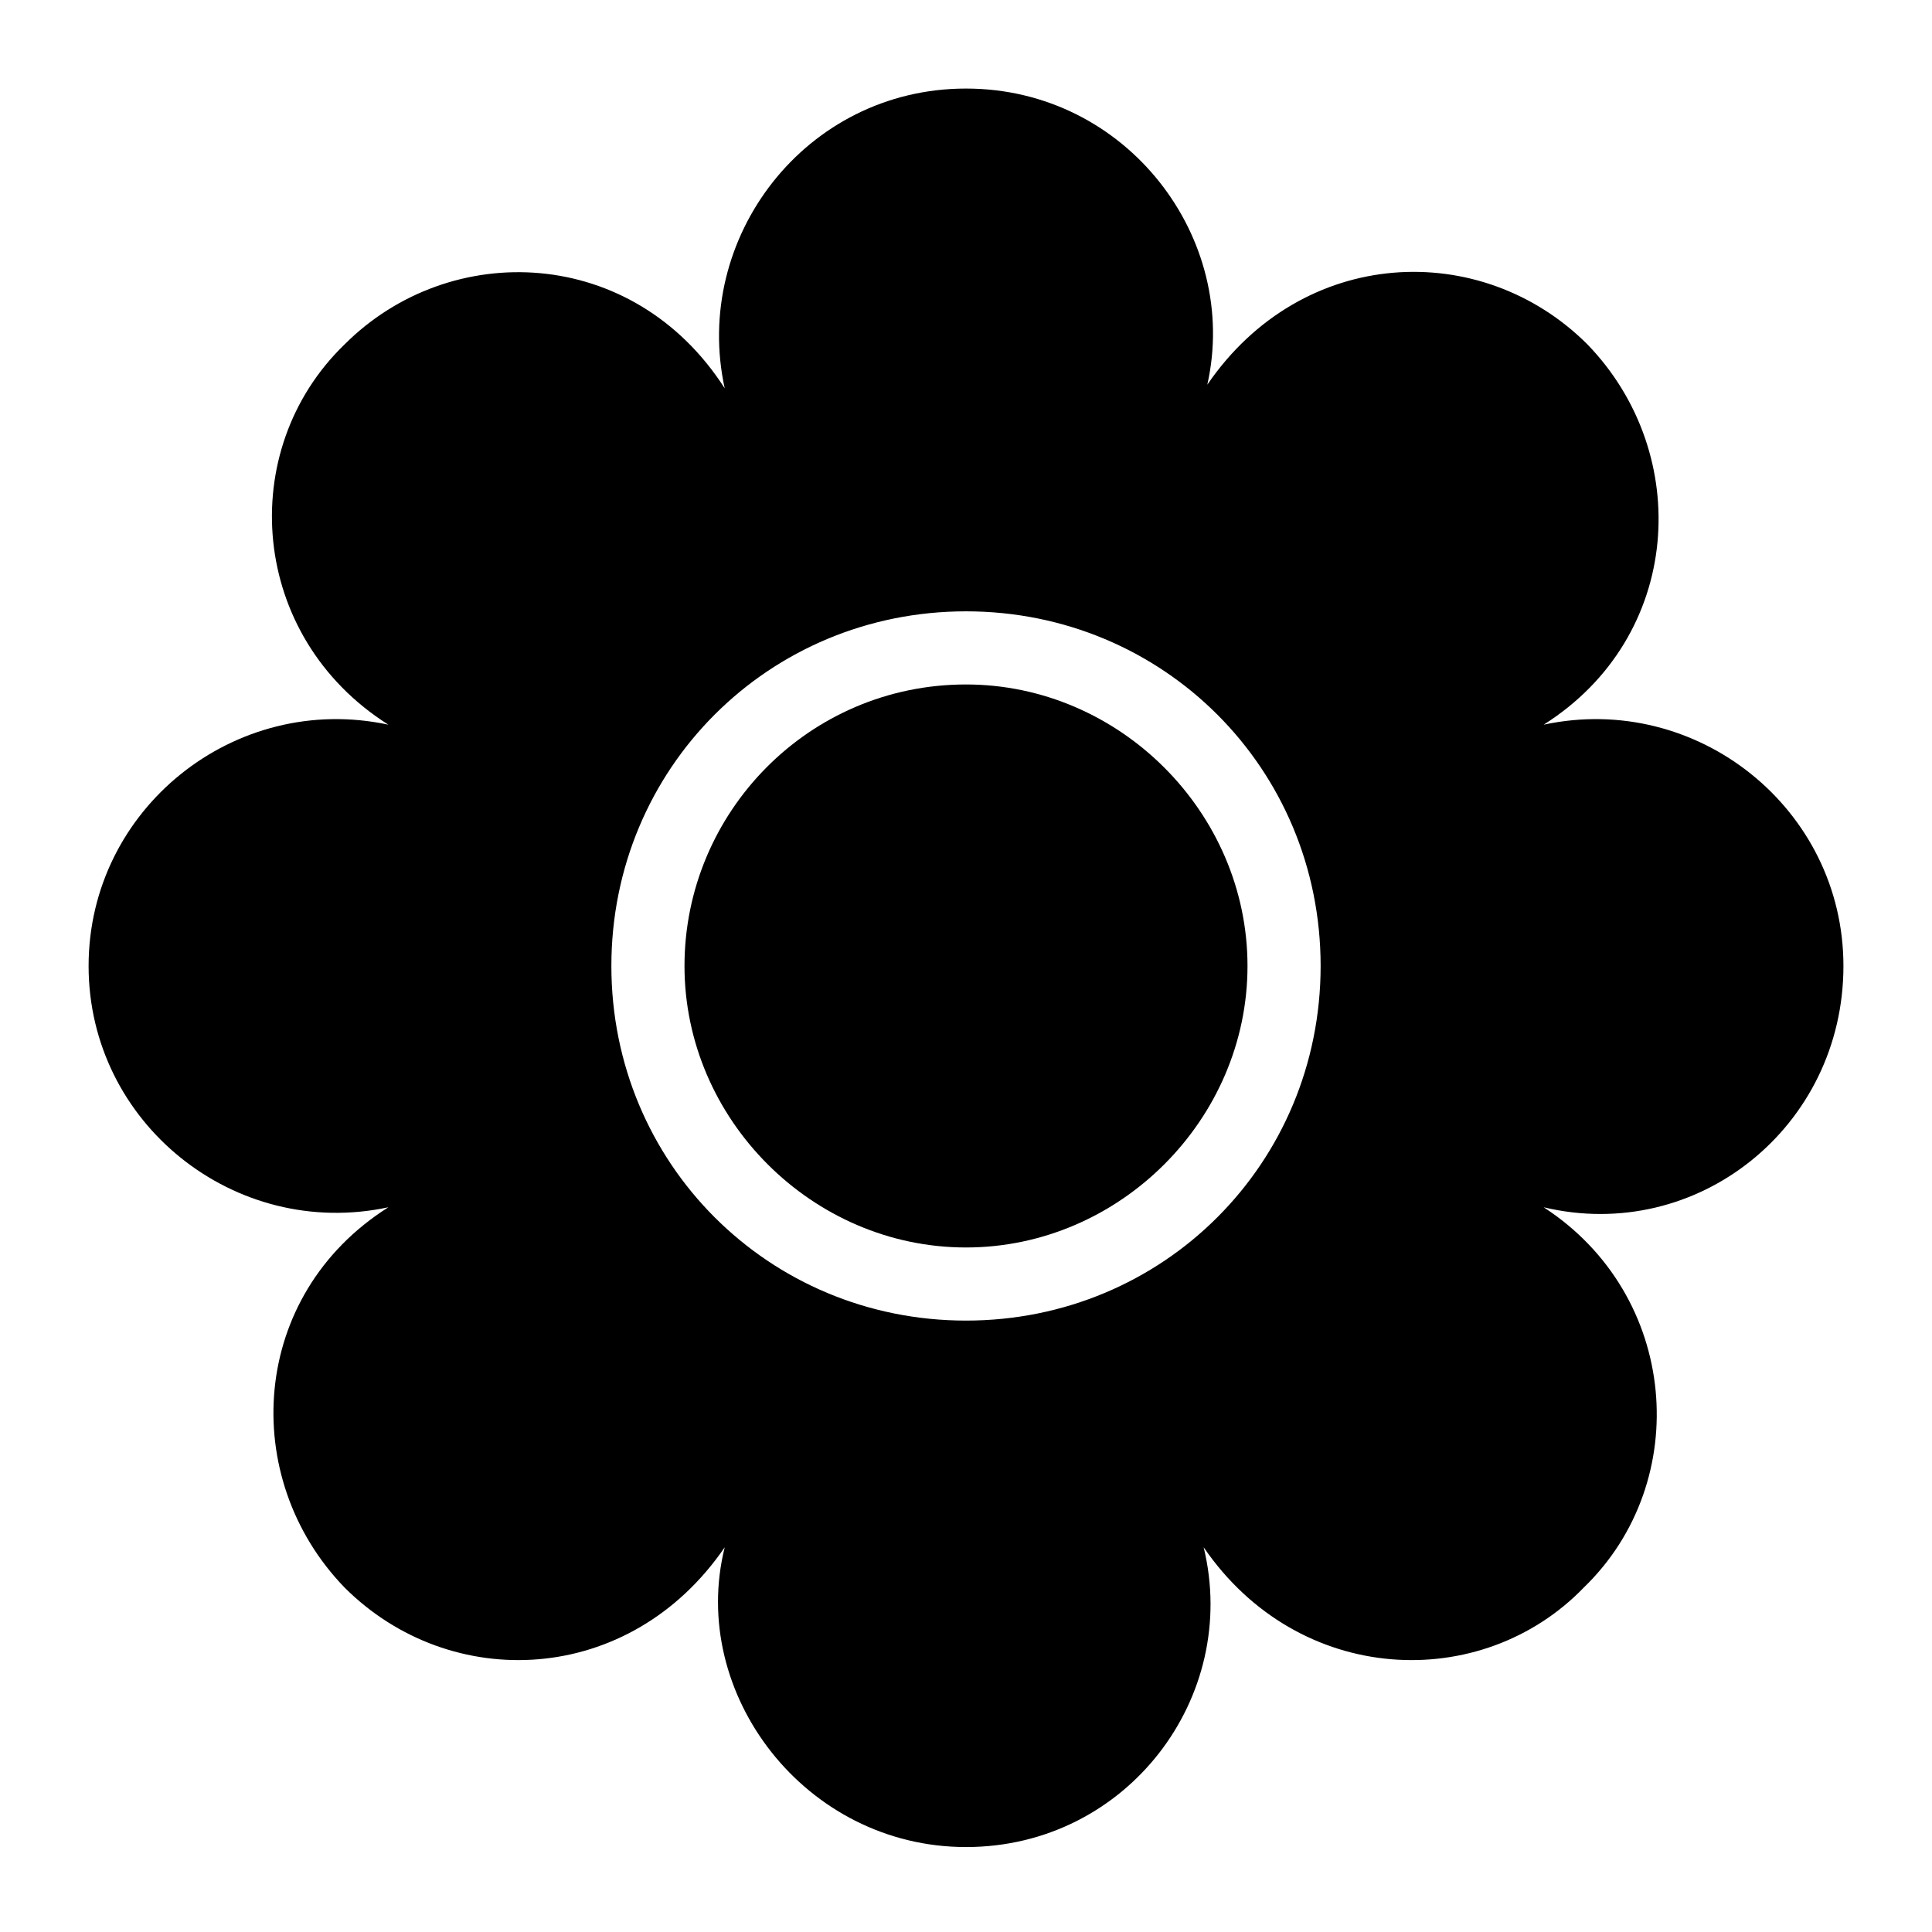
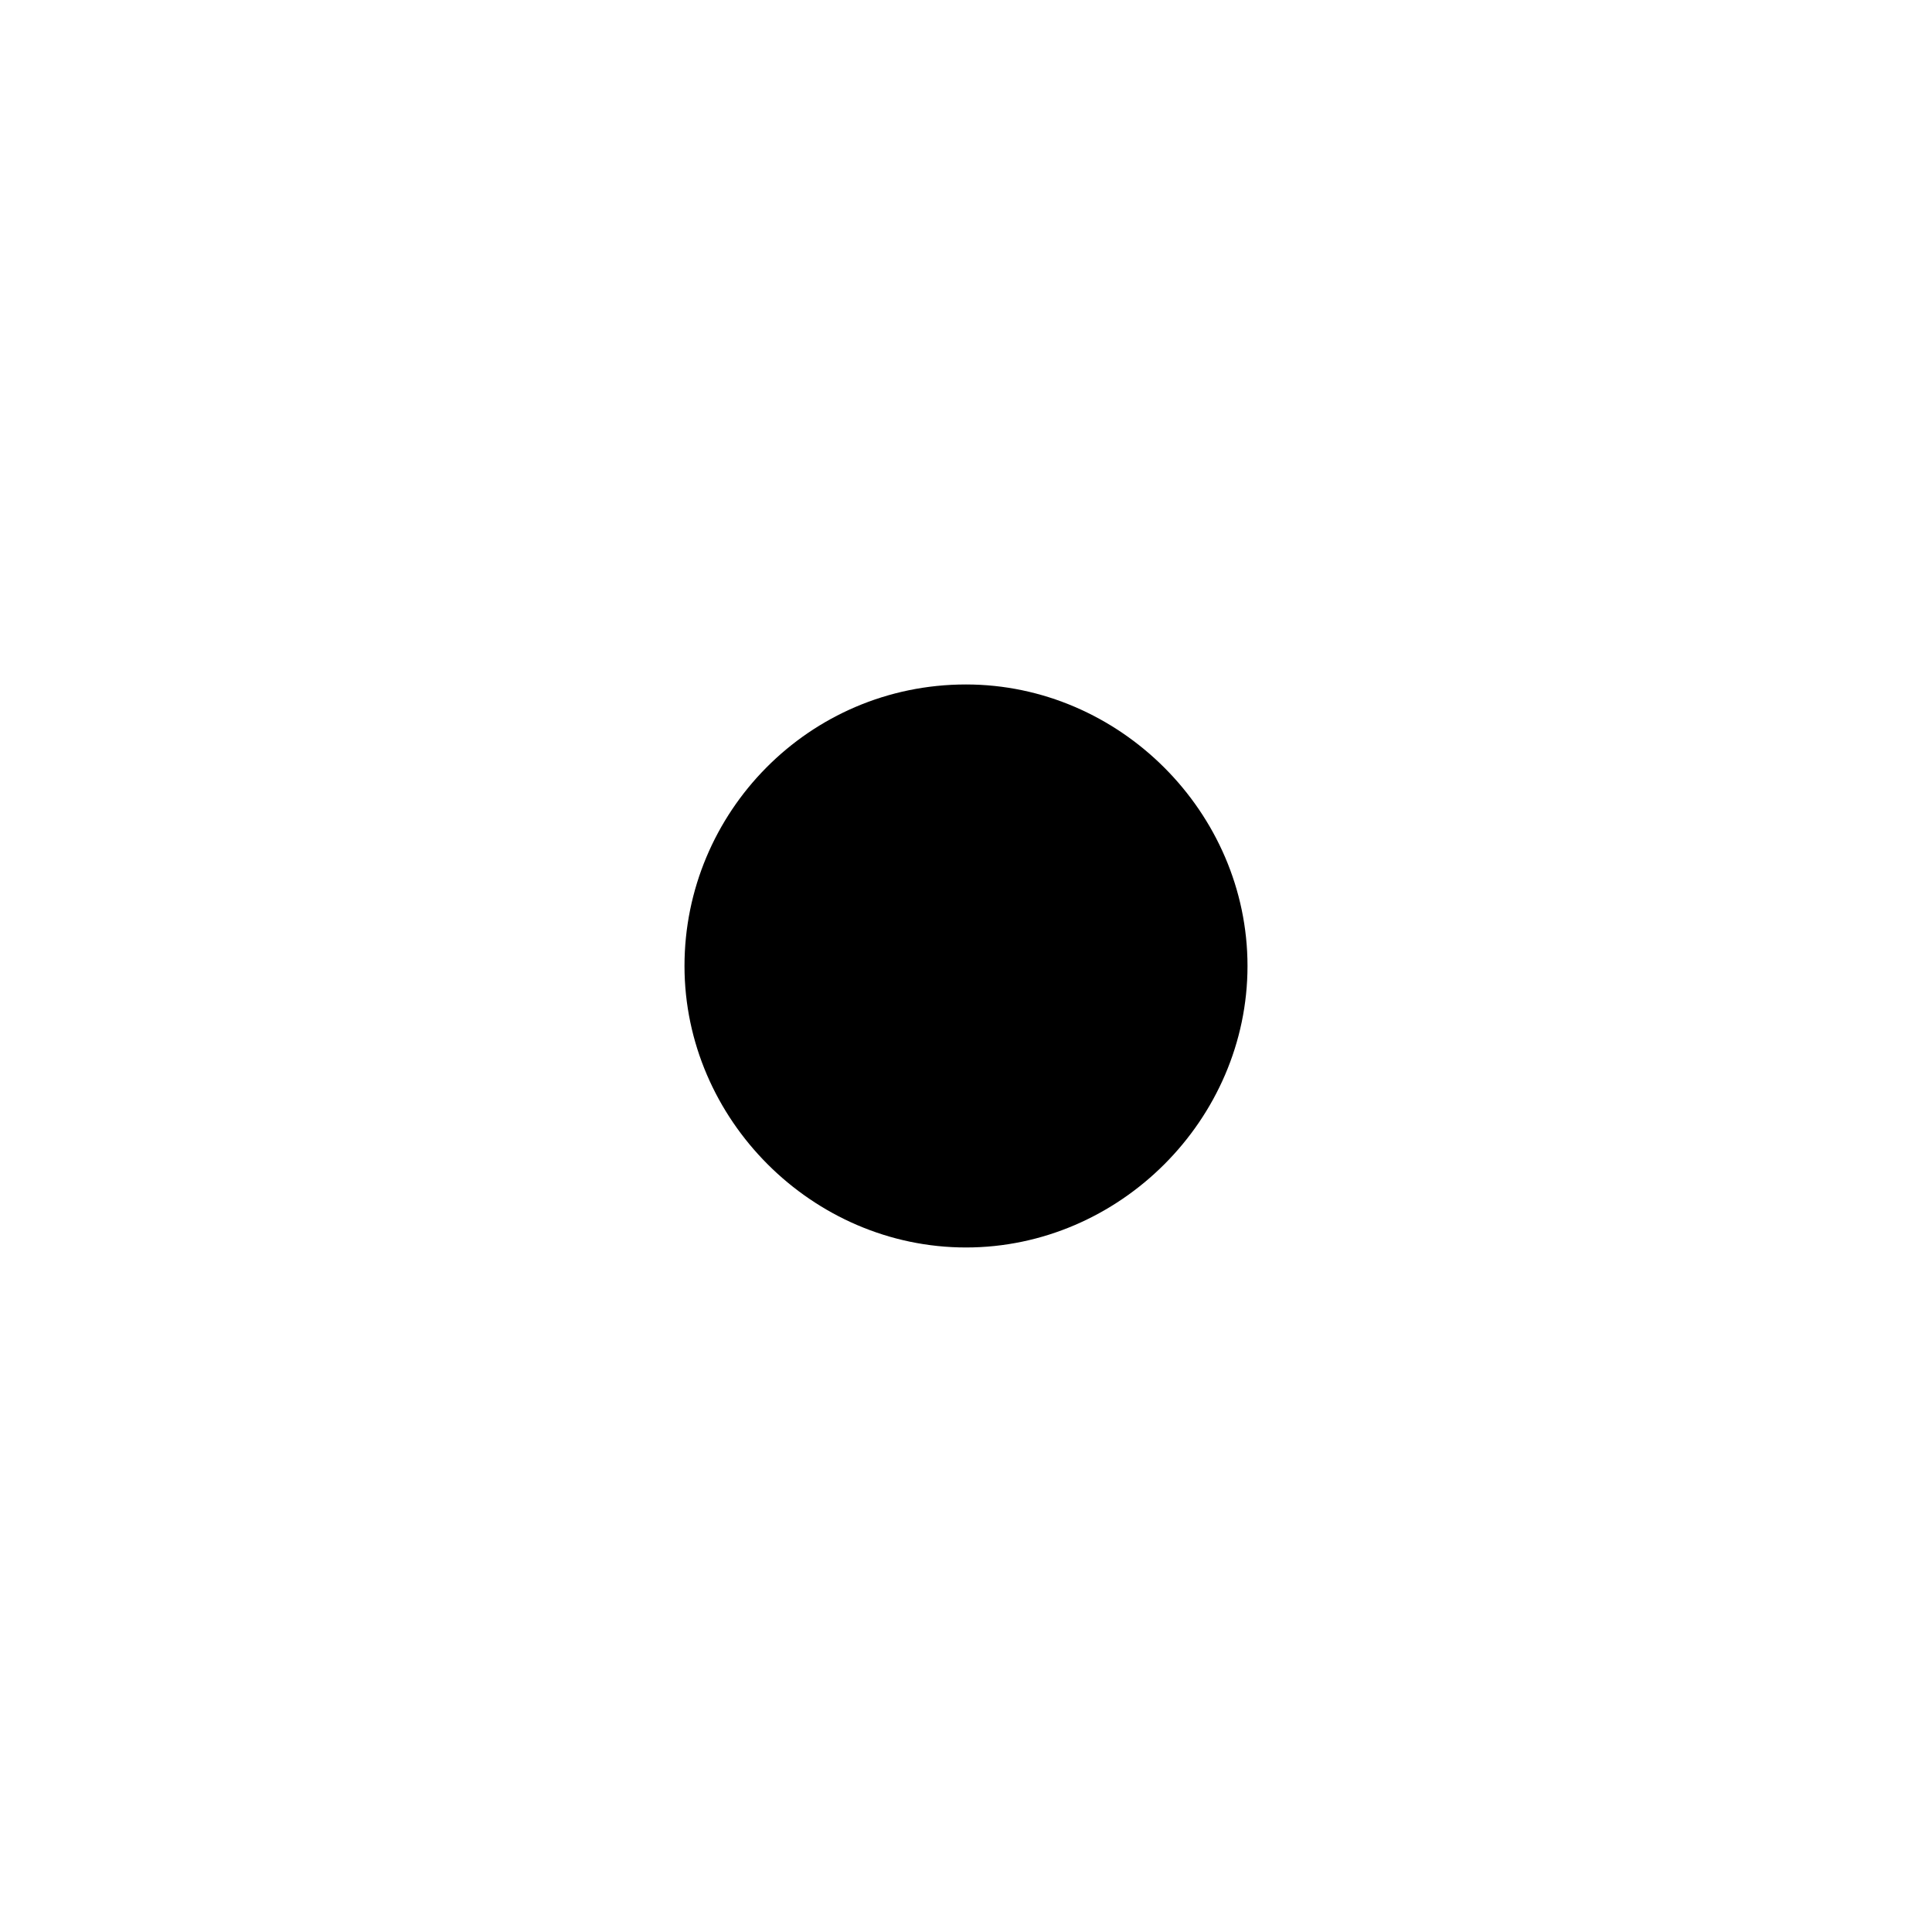
<svg xmlns="http://www.w3.org/2000/svg" fill="#000000" width="800px" height="800px" version="1.1" viewBox="144 144 512 512">
  <g>
    <path d="m400 325.39c-41.66 0-74.602 33.91-74.602 74.602s33.91 74.602 74.602 74.602 74.602-33.91 74.602-74.602-33.91-74.602-74.602-74.602z" />
-     <path d="m553.08 336.05c36.816-23.254 39.723-71.695 11.629-100.76-28.098-28.098-75.57-26.16-100.76 10.656 8.719-38.754-21.316-78.477-63.945-78.477s-72.664 39.723-63.945 79.445c-24.223-37.785-72.668-39.723-100.76-11.625-29.066 28.098-25.191 77.508 11.625 100.76-40.691-8.723-79.445 22.281-79.445 63.945 0 41.66 38.754 72.664 79.445 63.945-36.816 23.25-39.723 71.695-11.625 100.76 28.098 28.098 75.57 26.16 100.76-10.656-9.688 38.754 21.316 79.445 63.945 79.445s72.664-39.723 62.977-79.445c25.191 36.816 73.633 38.754 100.76 10.656 29.066-28.098 25.191-77.508-10.656-100.76 40.691 9.688 79.445-21.316 79.445-63.945 0-41.664-38.758-72.668-79.449-63.945zm-153.08 157.92c-52.32 0-93.98-41.66-93.98-93.98 0-52.32 41.66-93.98 93.98-93.98s93.98 41.66 93.98 93.98c-0.004 52.32-41.664 93.98-93.98 93.98z" />
  </g>
</svg>